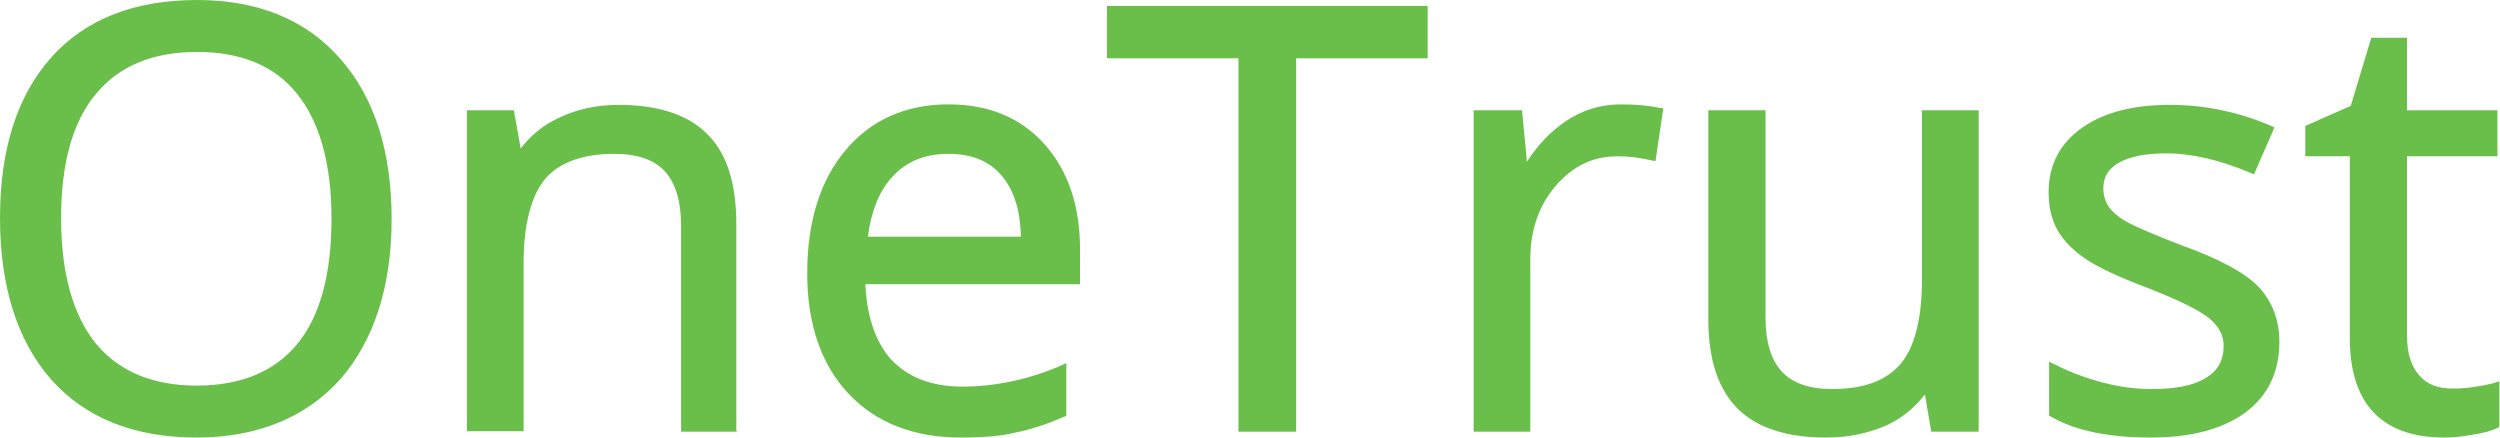
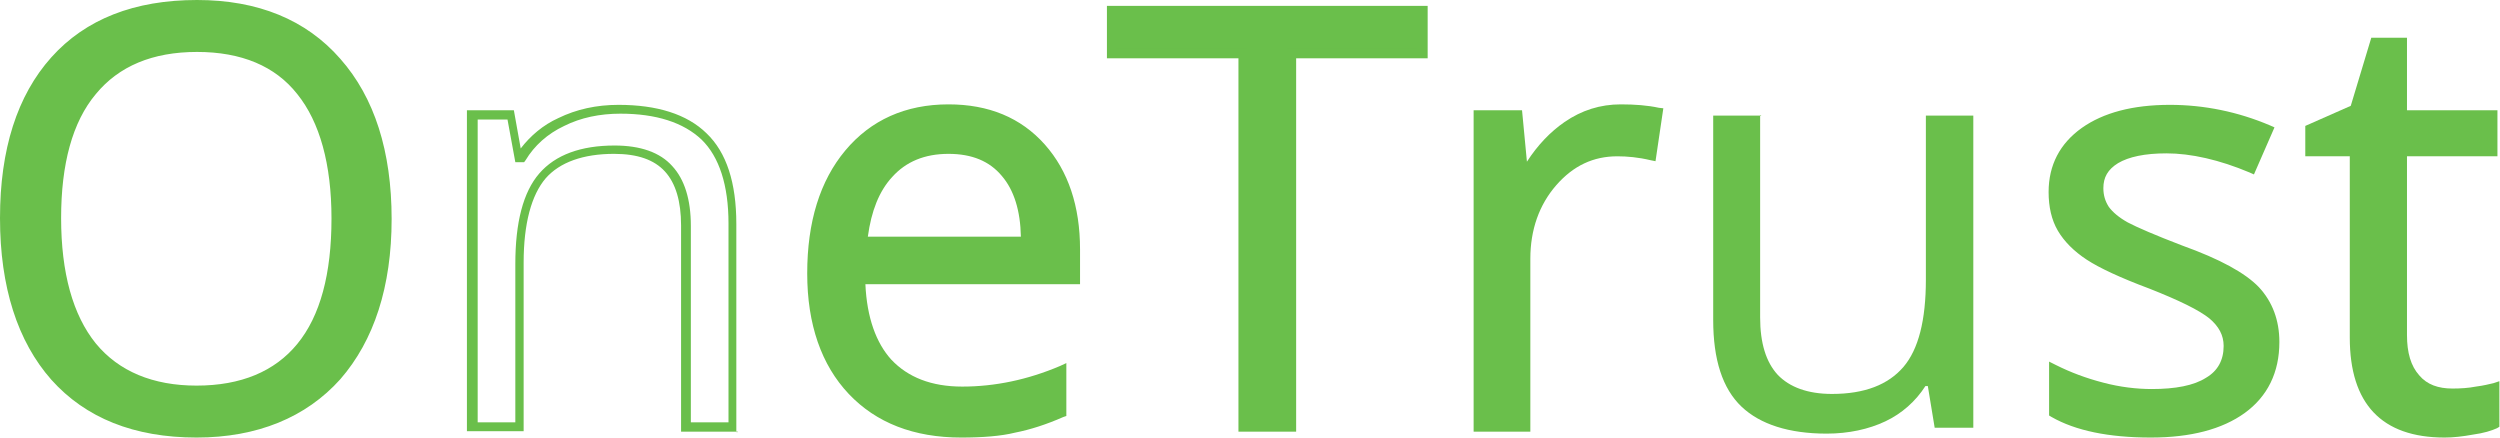
<svg xmlns="http://www.w3.org/2000/svg" width="2794" height="489" viewBox="0 0 2794 489" fill="none">
  <path d="M432.768 244.227C432.768 318.7 414.19 377.292 376.487 420.004C338.783 462.716 286.873 484.073 219.663 484.073C151.36 484.073 98.357 462.717 61.2 421.099C24.043 379.482 5.465 319.795 5.465 243.679C5.465 168.112 24.043 108.972 61.2 67.902C97.811 26.833 150.814 5.477 219.663 5.477C286.327 5.477 338.783 26.833 375.94 69.545C414.19 110.614 432.768 169.207 432.768 244.227ZM62.839 244.227C62.839 307.2 75.954 355.388 102.728 387.696C129.503 420.004 168.299 436.432 219.663 436.432C271.027 436.432 310.369 420.004 336.051 387.696C362.28 355.388 375.394 307.2 375.394 244.227C375.394 181.801 362.28 134.161 336.051 101.853C309.823 69.545 271.027 53.665 220.209 53.665C168.846 53.665 129.503 70.093 102.728 102.4C76.5 134.708 62.839 181.801 62.839 244.227Z" fill="#6ABF4B" />
  <path d="M219.662 489C149.72 489 95.624 467.096 57.374 424.384C19.671 381.672 0 320.889 0 243.679C0 167.016 19.125 106.781 57.374 64.068C95.624 21.356 150.267 0 220.209 0C287.965 0 342.061 21.904 380.311 65.711C418.561 108.971 437.686 169.206 437.686 244.774C437.686 320.341 418.014 380.577 380.311 423.836C342.061 466.549 287.419 489 219.662 489ZM220.209 9.857C153.545 9.857 101.088 30.118 65.025 70.639C28.96 111.161 10.382 169.206 10.382 243.131C10.382 318.151 28.414 376.196 64.478 417.265C100.542 457.787 152.452 478.048 219.116 478.048C284.14 478.048 335.504 457.24 372.115 415.623C408.725 374.006 427.304 315.961 427.304 243.131C427.304 169.754 408.725 112.256 372.661 70.639C336.051 30.665 285.233 9.857 220.209 9.857ZM219.662 441.359C167.206 441.359 126.77 424.384 98.903 390.433C71.582 357.03 57.374 307.747 57.374 243.679C57.374 180.705 71.035 131.422 98.903 98.019C126.224 64.068 167.206 47.093 220.209 47.093C273.212 47.093 313.101 64.068 340.422 97.471C367.197 130.875 380.857 179.61 380.857 243.131C380.857 307.199 367.197 356.483 340.422 389.886C313.101 424.384 272.666 441.359 219.662 441.359ZM220.209 58.045C170.484 58.045 132.781 73.925 107.099 105.138C80.871 136.35 68.303 183.443 68.303 243.679C68.303 305.009 81.417 352.102 107.099 383.862C132.781 415.075 171.031 430.955 219.662 430.955C269.387 430.955 307.09 415.075 332.226 384.41C357.908 353.197 370.475 306.104 370.475 244.226C370.475 183.443 357.361 136.35 332.226 105.138C307.637 73.925 269.933 58.045 220.209 58.045Z" fill="#6ABF4B" />
-   <path d="M766.631 477.501V251.893C766.631 223.419 760.074 202.062 746.96 187.825C733.846 174.135 713.628 166.469 686.307 166.469C649.696 166.469 622.921 176.326 606.529 196.039C589.59 215.752 580.847 248.608 580.847 293.51V476.406H527.844V128.138H571.011L579.754 175.778H581.94C592.868 158.803 608.168 145.113 627.293 135.804C646.964 126.495 668.821 121.566 692.864 121.566C734.392 121.566 766.085 131.971 787.395 152.232C808.706 172.492 819.088 205.348 819.088 249.155V476.954L766.631 477.501Z" fill="#6ABF4B" />
  <path d="M824.553 482.428H761.168V251.891C761.168 225.059 755.157 204.798 743.136 191.656C731.114 178.514 712.536 171.943 686.308 171.943C651.883 171.943 625.655 181.252 609.808 199.322C593.962 217.941 585.219 249.701 585.219 293.508V481.88H521.834V123.207H574.291L581.941 165.919C592.869 151.682 607.076 139.635 624.015 131.969C644.233 122.112 666.636 117.184 691.225 117.184C734.393 117.184 767.725 127.588 789.582 148.944C811.985 170.3 822.914 204.251 822.914 250.249V482.975H824.553V482.428ZM772.096 472.023H814.171V249.701C814.171 206.989 803.789 175.228 784.117 156.063C763.9 136.897 733.3 127.04 693.411 127.04C670.461 127.04 649.151 131.421 630.572 140.73C611.994 149.492 597.24 162.634 587.405 179.062L585.766 181.252H575.93L567.187 133.611H533.855V472.023H575.93V295.151C575.93 248.606 584.673 214.655 602.705 193.847C620.737 173.038 649.151 162.634 686.854 162.634C715.815 162.634 737.671 170.3 751.332 185.633C764.993 200.418 772.096 222.869 772.096 252.439V472.023Z" fill="#6ABF4B" />
  <path d="M1074.27 484.076C1022.9 484.076 981.923 468.196 952.416 436.983C922.909 405.77 907.609 361.963 907.609 306.108C907.609 250.254 921.27 205.351 949.138 171.948C976.459 139.093 1014.16 122.117 1060.06 122.117C1103.78 122.117 1138.2 136.355 1163.34 165.377C1189.02 194.399 1201.59 232.183 1201.59 279.276V312.679H961.705C962.798 353.749 973.18 384.414 992.305 405.77C1011.98 427.126 1039.3 437.531 1074.82 437.531C1111.97 437.531 1149.68 429.864 1185.74 413.984V461.077C1167.16 469.291 1149.68 474.767 1132.74 478.6C1118.53 481.886 1098.31 484.076 1074.27 484.076ZM1060.06 166.472C1032.19 166.472 1009.79 175.234 993.398 193.852C977.005 211.922 967.17 237.112 964.437 269.42H1146.4C1146.4 236.016 1139.29 210.28 1123.99 192.757C1109.24 175.234 1087.93 166.472 1060.06 166.472Z" fill="#6ABF4B" />
  <path d="M1074.27 489.004C1021.26 489.004 979.19 472.576 948.591 440.268C917.991 407.96 902.145 362.51 902.145 305.56C902.145 248.063 916.352 202.065 944.766 168.114C973.18 134.164 1011.98 116.641 1060.06 116.641C1104.87 116.641 1140.93 131.426 1167.71 161.543C1193.93 191.113 1207.05 230.54 1207.05 278.728V317.607H967.169C968.808 354.843 979.19 383.318 996.129 401.936C1014.71 421.65 1040.94 432.054 1075.36 432.054C1111.97 432.054 1148.58 424.388 1184.65 409.055L1191.75 405.769V464.909L1188.47 466.005C1169.89 474.219 1151.31 480.242 1134.37 483.528C1119.07 487.361 1098.31 489.004 1074.27 489.004ZM1061.15 127.592C1016.35 127.592 980.283 144.02 953.508 175.781C926.734 208.089 913.619 251.896 913.619 306.108C913.619 360.319 928.373 403.032 956.787 433.149C985.201 463.267 1025.09 478.599 1074.81 478.599C1097.76 478.599 1117.98 476.957 1133.83 473.123C1149.13 469.838 1165.52 464.362 1182.46 457.243V421.65C1147.49 435.339 1111.97 443.006 1076.45 443.006C1039.3 443.006 1010.34 431.506 990.119 409.603C969.901 387.699 958.973 355.391 957.88 312.679V307.203H1197.76V279.276C1197.76 233.825 1185.74 196.589 1160.6 169.21C1136.56 141.282 1102.68 127.592 1061.15 127.592ZM1151.31 274.895H958.426L958.973 269.419C962.251 236.016 972.087 209.731 989.572 190.566C1007.06 171.4 1031.1 161.543 1060.06 161.543C1089.02 161.543 1111.97 171.4 1127.27 190.018C1142.57 208.636 1150.77 235.468 1150.77 269.967V274.895H1151.31ZM969.901 264.491H1140.93C1140.39 235.468 1133.28 212.469 1119.62 196.589C1105.96 180.161 1086.29 171.947 1060.06 171.947C1033.29 171.947 1012.52 180.709 997.222 197.684C982.469 213.565 973.726 236.016 969.901 264.491Z" fill="#6ABF4B" />
  <path d="M1443.1 477.504H1389.55V59.691H1242.57V12.051H1590.64V59.691H1443.1V477.504Z" fill="#6ABF4B" />
  <path d="M1448.57 482.424H1384.09V65.159H1237.1V6.566H1595.55V65.159H1448.57V482.424ZM1394.47 472.02H1437.64V54.755H1584.63V16.971H1246.94V54.755H1393.92V472.02H1394.47Z" fill="#6ABF4B" />
  <path d="M1811.39 122.117C1826.69 122.117 1840.35 123.212 1852.92 125.95L1845.82 175.234C1831.06 171.948 1818.5 170.305 1807.57 170.305C1779.7 170.305 1755.11 181.805 1735.44 204.804C1715.77 227.803 1705.39 256.277 1705.39 290.776V477.505H1652.38V128.688H1695.55L1701.56 193.304H1703.75C1716.86 170.305 1732.16 153.33 1750.19 140.735C1769.32 128.141 1788.99 122.117 1811.39 122.117Z" fill="#6ABF4B" />
-   <path d="M1710.31 482.432H1646.92V123.212H1701.02L1706.49 180.709C1718.51 162.091 1732.71 147.306 1748.56 136.354C1767.68 123.212 1788.45 116.641 1811.4 116.641C1827.24 116.641 1841.45 117.736 1854.02 120.474L1858.94 121.021L1850.19 180.161L1844.73 179.066C1831.07 175.781 1818.5 174.685 1807.57 174.685C1780.8 174.685 1758.4 185.09 1739.27 206.993C1720.15 228.897 1710.31 256.824 1710.31 289.132V482.432ZM1657.31 472.028H1699.38V289.68C1699.38 254.086 1709.76 223.969 1730.53 200.422C1751.84 176.328 1776.97 164.281 1807.03 164.281C1816.86 164.281 1828.34 165.376 1840.91 168.114L1846.37 129.235C1835.99 127.045 1823.42 126.497 1810.85 126.497C1790.09 126.497 1770.96 132.521 1753.48 144.02C1735.99 156.067 1721.24 173.043 1708.67 194.946L1707.03 197.137H1696.65L1690.64 132.521H1656.76L1657.31 472.028Z" fill="#6ABF4B" />
+   <path d="M1710.31 482.432H1646.92V123.212H1701.02L1706.49 180.709C1718.51 162.091 1732.71 147.306 1748.56 136.354C1767.68 123.212 1788.45 116.641 1811.4 116.641C1827.24 116.641 1841.45 117.736 1854.02 120.474L1858.94 121.021L1850.19 180.161L1844.73 179.066C1831.07 175.781 1818.5 174.685 1807.57 174.685C1780.8 174.685 1758.4 185.09 1739.27 206.993C1720.15 228.897 1710.31 256.824 1710.31 289.132V482.432ZM1657.31 472.028H1699.38V289.68C1699.38 254.086 1709.76 223.969 1730.53 200.422C1751.84 176.328 1776.97 164.281 1807.03 164.281C1816.86 164.281 1828.34 165.376 1840.91 168.114L1846.37 129.235C1835.99 127.045 1823.42 126.497 1810.85 126.497C1790.09 126.497 1770.96 132.521 1753.48 144.02C1735.99 156.067 1721.24 173.043 1708.67 194.946L1707.03 197.137H1696.65L1690.64 132.521H1656.76Z" fill="#6ABF4B" />
  <path d="M1967.13 128.684V354.839C1967.13 383.314 1973.68 404.67 1986.8 418.907C1999.91 432.597 2020.13 440.264 2047.45 440.264C2084.06 440.264 2110.29 429.859 2127.23 410.146C2144.17 390.433 2152.36 357.577 2152.36 312.675V129.231H2205.37V478.047H2162.2L2154.55 431.502H2151.82C2140.89 448.477 2125.59 462.167 2107.01 470.929C2088.43 479.69 2066.03 484.619 2041.44 484.619C1999.37 484.619 1967.13 474.214 1946.36 454.501C1925.05 434.24 1914.67 401.932 1914.67 357.577V129.231H1968.22V128.684H1967.13Z" fill="#6ABF4B" />
-   <path d="M2040.89 488.999C1997.73 488.999 1964.39 478.594 1942.54 457.238C1920.68 435.882 1909.21 402.479 1909.21 357.029V123.207H1973.14V354.839C1973.14 381.671 1979.15 401.931 1991.17 415.074C2003.19 428.216 2021.77 434.787 2048 434.787C2082.42 434.787 2108.1 425.478 2123.95 406.86C2139.8 388.242 2147.99 355.934 2147.99 312.674V123.207H2211.38V482.428H2158.37L2151.27 440.811C2140.34 455.048 2126.68 466.547 2109.74 474.761C2088.98 484.07 2066.03 488.999 2040.89 488.999ZM1919.59 133.611V357.029C1919.59 399.741 1929.97 430.954 1949.64 450.12C1969.31 469.285 2000.46 479.142 2041.44 479.142C2064.94 479.142 2086.25 474.761 2104.82 466C2122.86 457.238 2137.06 444.644 2147.45 428.764L2149.09 426.573H2159.47L2167.12 473.119H2201V134.159H2158.92V312.126C2158.92 358.672 2150.18 392.075 2132.69 413.431C2114.66 434.787 2086.79 445.191 2048.54 445.191C2019.58 445.191 1997.73 437.525 1984.07 422.192C1970.4 407.407 1963.3 384.956 1963.3 355.386V134.159L1919.59 133.611Z" fill="#6ABF4B" />
  <path d="M2541.42 382.22C2541.42 414.528 2529.39 439.718 2505.35 457.241C2480.76 474.764 2447.43 483.525 2403.72 483.525C2357.27 483.525 2321.21 476.406 2296.07 461.621V412.338C2312.46 421.099 2330.5 427.123 2350.17 432.051C2369.29 436.98 2387.87 439.17 2405.9 439.17C2433.22 439.17 2454.53 434.789 2469.83 426.028C2484.59 417.266 2492.24 403.577 2492.24 386.054C2492.24 372.911 2486.77 360.864 2474.75 351.008C2462.73 341.151 2439.78 329.652 2405.9 317.057C2373.66 305.01 2350.17 294.058 2337.05 285.297C2323.39 276.535 2313.01 266.131 2306.45 254.631C2299.9 243.132 2296.07 229.442 2296.07 213.562C2296.07 185.087 2307.55 162.636 2330.5 146.208C2353.45 129.78 2385.14 121.566 2425.57 121.566C2462.73 121.566 2499.89 129.233 2535.41 144.565L2516.83 187.825C2481.86 173.588 2450.16 166.469 2421.75 166.469C2396.61 166.469 2378.03 170.302 2365.47 178.516C2352.9 186.182 2346.34 197.134 2346.34 210.824C2346.34 220.133 2348.53 228.347 2353.45 234.918C2358.36 241.489 2366.01 248.06 2376.4 253.536C2386.78 259.56 2407 268.321 2437.05 279.273C2478.58 294.058 2506.44 309.391 2520.65 324.723C2534.31 340.056 2541.42 359.222 2541.42 382.22Z" fill="#6ABF4B" />
  <path d="M2403.72 488.999C2356.73 488.999 2319.57 481.333 2292.79 466L2290.06 464.357V404.122L2297.71 407.955C2314.1 416.169 2331.59 422.74 2350.72 427.669C2369.29 432.597 2387.87 434.787 2404.81 434.787C2431.04 434.787 2451.8 430.954 2465.46 422.193C2478.58 414.526 2485.14 402.479 2485.14 386.599C2485.14 374.552 2479.67 364.695 2469.29 355.934C2457.81 346.625 2435.41 335.673 2402.08 322.531C2369.84 310.484 2346.34 299.532 2332.14 290.223C2317.93 280.914 2307 269.962 2299.9 257.915C2292.79 245.868 2289.52 231.083 2289.52 214.655C2289.52 184.537 2302.08 160.443 2326.67 142.92C2350.72 125.945 2383.5 117.184 2425.03 117.184C2463.28 117.184 2500.98 124.85 2537.05 140.182L2541.96 142.373L2519.01 194.942L2514.1 192.751C2480.22 178.514 2448.53 171.395 2421.2 171.395C2397.16 171.395 2379.13 175.228 2367.11 182.347C2355.63 189.466 2350.72 198.227 2350.72 210.274C2350.72 218.488 2352.9 225.059 2356.73 231.083C2361.1 237.106 2368.2 243.13 2378.04 248.606C2388.42 254.082 2408.64 262.843 2438.69 274.343C2481.31 289.675 2509.18 305.008 2524.48 320.888C2539.78 337.316 2547.43 358.124 2547.43 382.218C2547.43 416.169 2534.31 443.001 2508.63 461.619C2483.5 479.69 2448.52 488.999 2403.72 488.999ZM2300.99 458.881C2325.58 472.024 2360 478.595 2403.72 478.595C2445.79 478.595 2479.12 469.833 2502.07 452.858C2525.02 436.43 2535.95 412.884 2535.95 382.218C2535.95 360.862 2528.85 342.244 2515.74 328.007C2502.07 313.222 2474.21 298.437 2434.32 283.652C2403.72 272.152 2383.5 263.938 2372.57 257.367C2361.1 251.344 2352.9 244.225 2347.98 237.106C2342.52 229.988 2339.79 220.679 2339.79 210.274C2339.79 194.394 2346.89 182.347 2361.1 173.038C2374.21 164.277 2394.43 160.443 2420.11 160.443C2447.43 160.443 2479.12 167.562 2512.46 180.704L2527.21 147.301C2493.33 134.159 2458.91 127.04 2423.94 127.04C2385.14 127.04 2353.99 135.254 2331.59 150.587C2309.73 165.919 2299.35 186.728 2299.35 213.56C2299.35 228.345 2302.63 240.94 2308.64 252.439C2314.65 262.843 2324.49 272.7 2337.6 281.461C2350.72 290.223 2373.67 300.627 2405.9 312.674C2440.88 325.816 2463.82 337.316 2475.85 347.72C2488.96 358.124 2495.52 371.267 2495.52 386.599C2495.52 406.312 2486.77 421.645 2470.93 431.502C2455.63 440.811 2433.23 445.192 2404.81 445.192C2386.78 445.192 2367.65 443.001 2347.98 438.073C2331.59 434.24 2315.74 428.216 2300.44 421.645L2300.99 458.881Z" fill="#6ABF4B" />
  <path d="M2739.77 439.718C2749.06 439.718 2757.8 439.17 2767.09 437.527C2775.83 436.432 2782.39 434.789 2787.85 433.146V473.121C2782.39 475.859 2773.64 478.049 2762.72 480.239C2751.79 481.882 2741.41 482.977 2732.66 482.977C2665.45 482.977 2631.57 447.384 2631.57 376.744V169.207H2581.85V143.47L2631.57 121.566L2653.98 47.094H2684.58V128.137H2785.67V169.207H2684.58V374.554C2684.58 395.91 2689.5 411.79 2699.33 422.742C2708.62 434.789 2722.83 439.718 2739.77 439.718Z" fill="#6ABF4B" />
  <path d="M2732.12 488.996C2661.63 488.996 2626.12 451.212 2626.12 377.287V174.678H2576.39V140.727L2627.21 118.276L2650.16 42.16H2690.05V123.204H2791.14V174.678H2690.05V374.549C2690.05 394.262 2694.42 409.047 2703.71 419.451C2712.45 429.856 2725.02 434.236 2740.86 434.236C2749.61 434.236 2758.9 433.689 2767.09 432.046C2775.84 430.951 2781.85 429.308 2786.76 428.213L2793.32 426.023V476.949L2790.59 478.592C2784.58 481.329 2775.84 484.067 2763.81 485.71C2751.79 487.901 2741.41 488.996 2732.12 488.996ZM2586.77 164.273H2636.5V376.739C2636.5 445.188 2667.64 478.044 2732.12 478.044C2740.86 478.044 2750.15 477.496 2761.08 475.854C2769.82 474.211 2776.93 472.568 2781.85 470.378V440.26C2778.02 440.808 2773.1 442.45 2767.09 442.998C2758.35 444.093 2749.06 445.188 2739.22 445.188C2720.65 445.188 2705.35 439.165 2694.42 426.57C2683.49 414.523 2678.03 397 2678.03 374.549V163.726H2779.66V133.061H2678.57V52.564H2657.26L2635.4 125.942L2586.23 147.298L2586.77 164.273Z" fill="#6ABF4B" />
</svg>